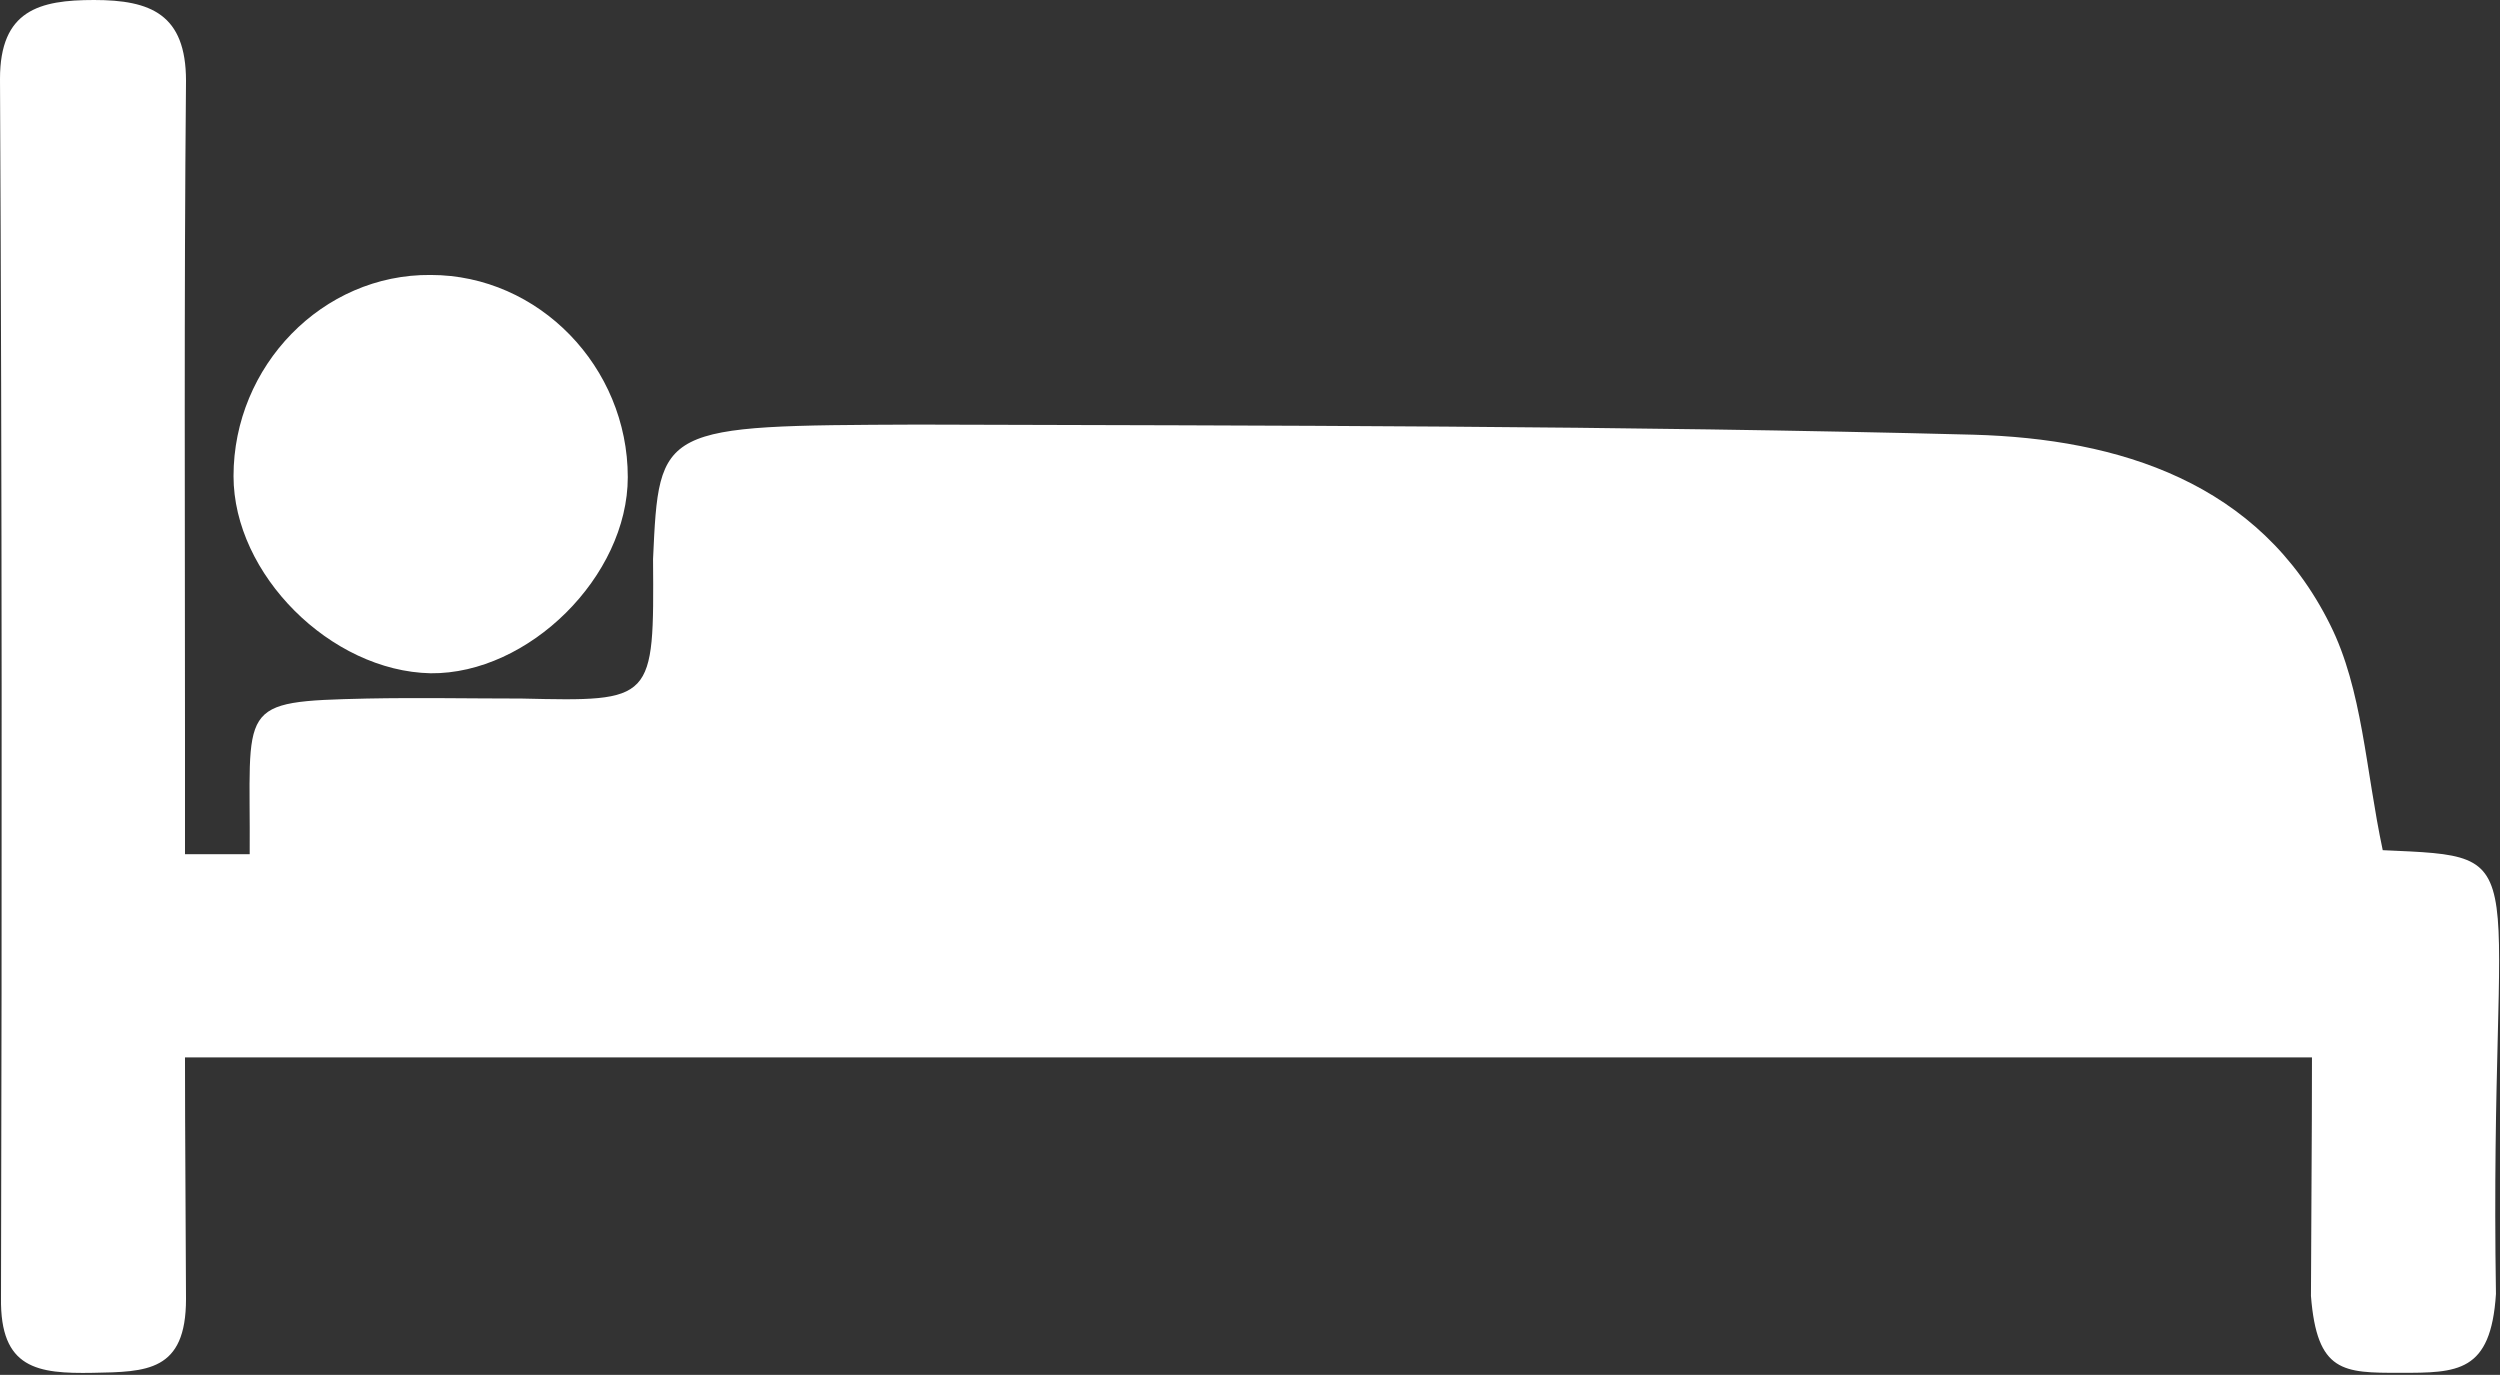
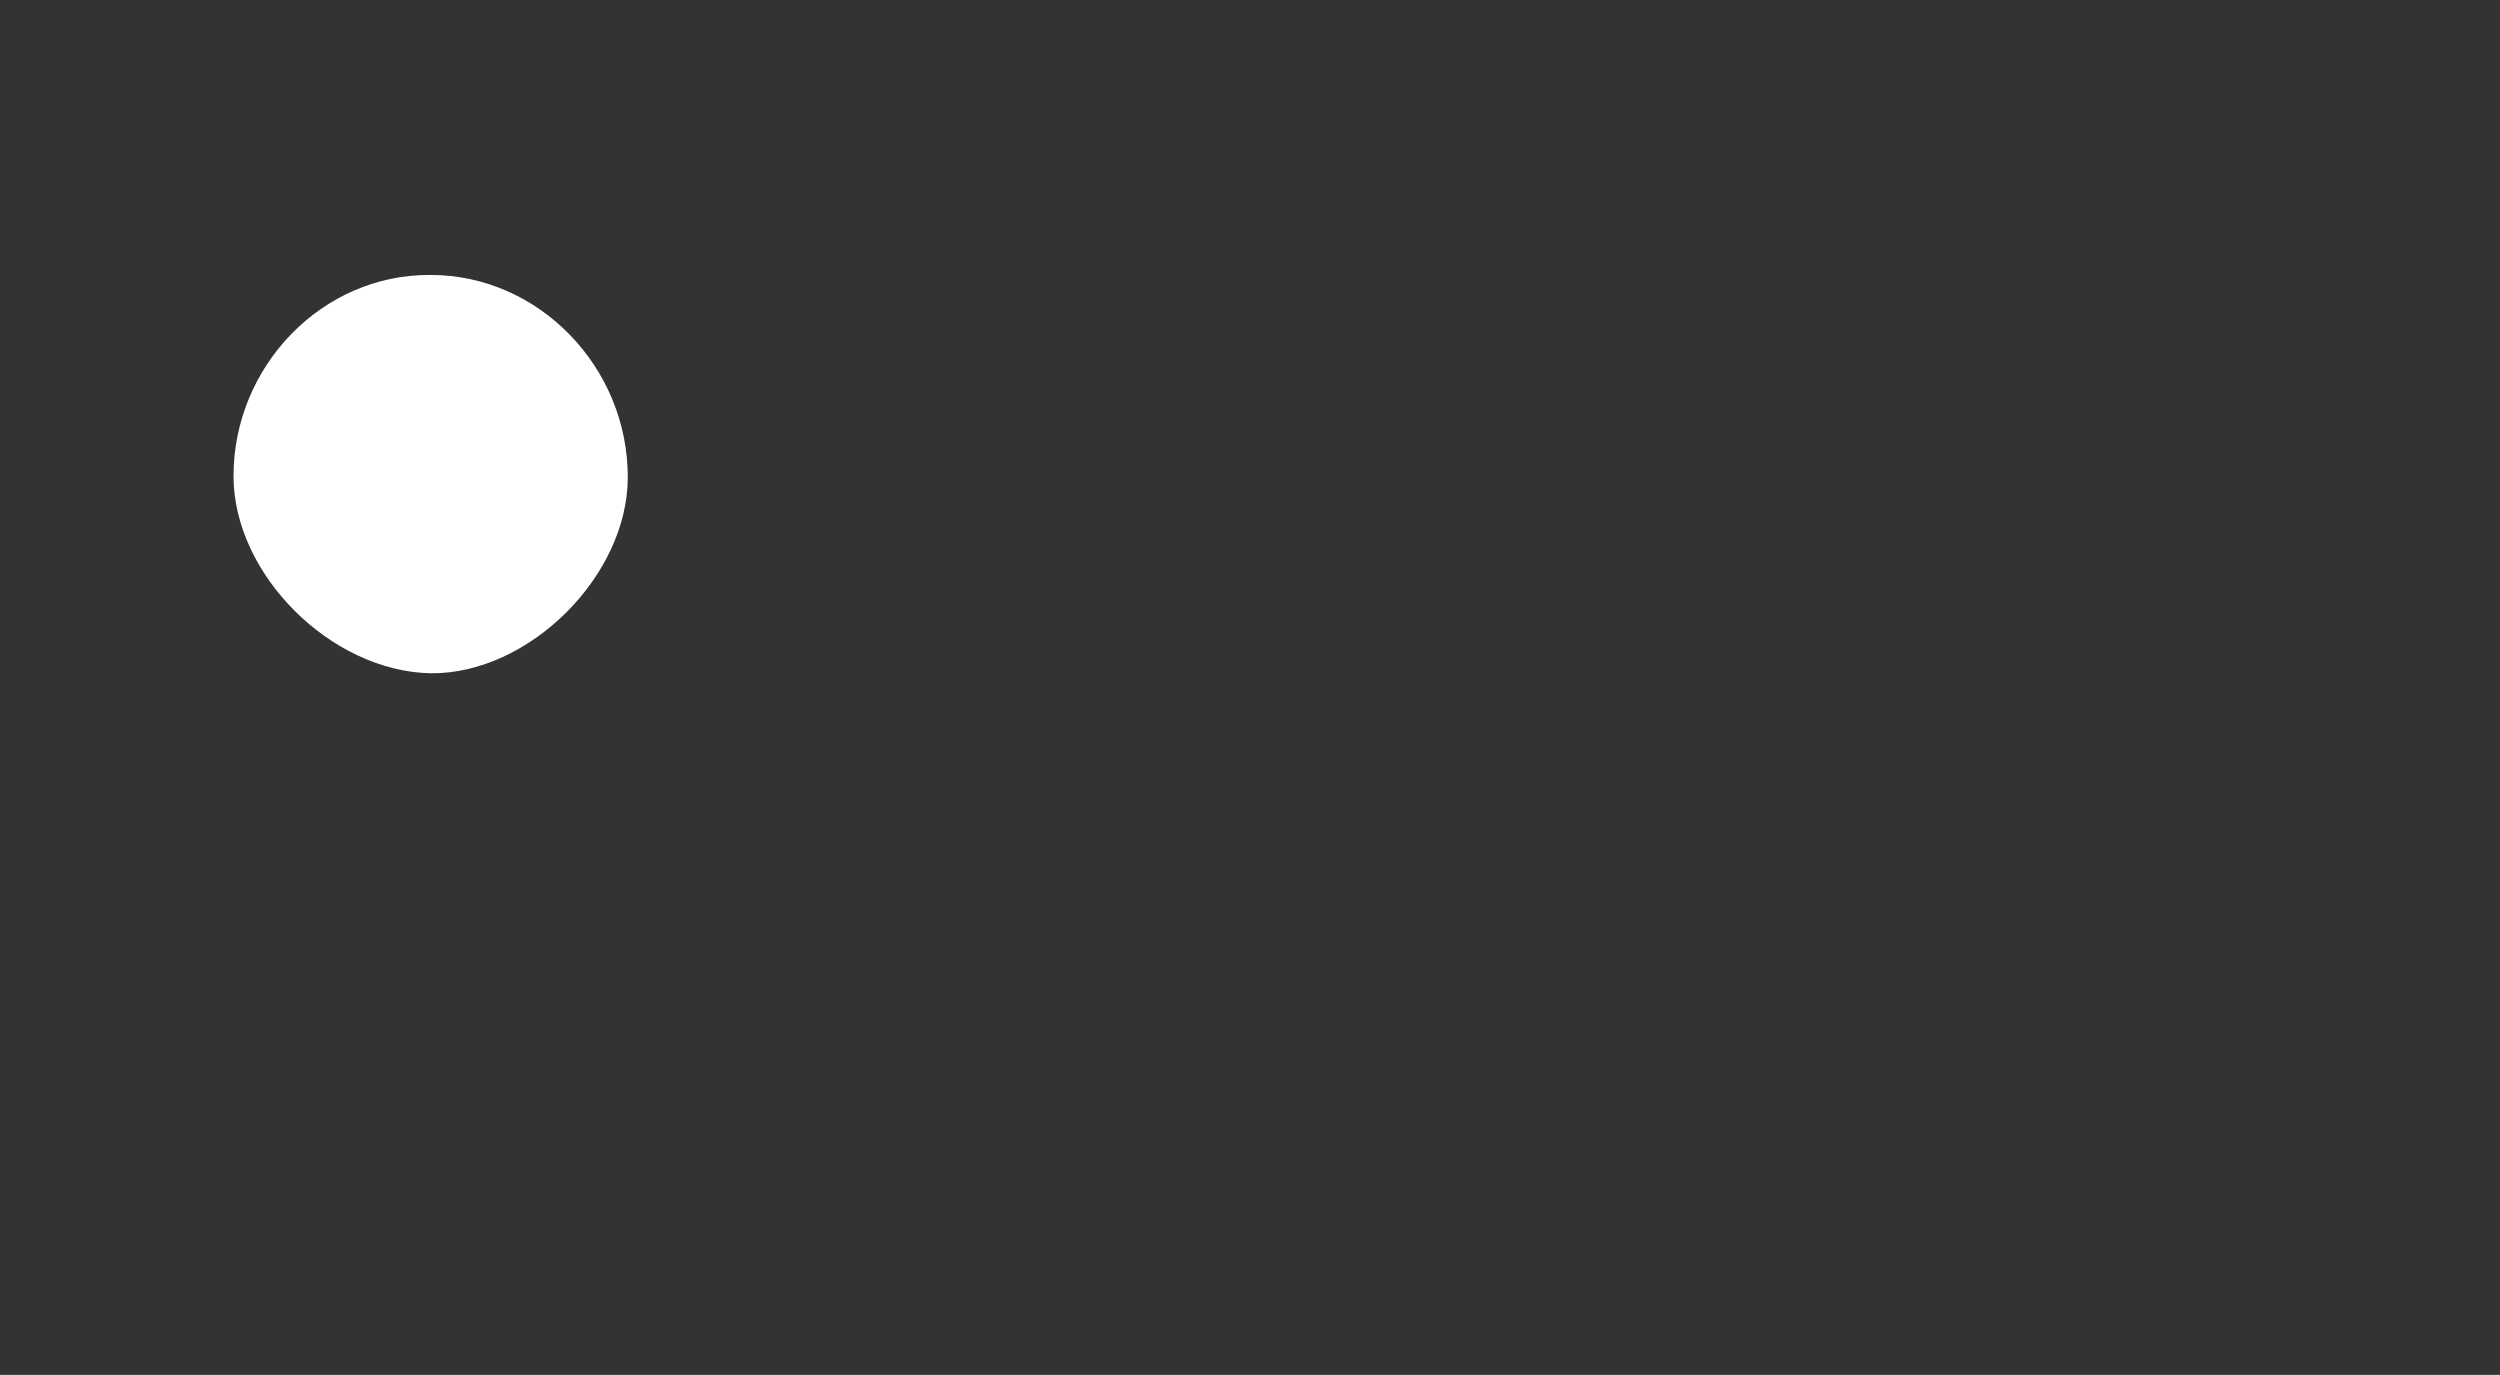
<svg xmlns="http://www.w3.org/2000/svg" version="1.1" id="Ebene_1" x="0px" y="0px" viewBox="0 0 247.3 136" style="enable-background:new 0 0 247.3 136;" xml:space="preserve">
  <rect x="0" y="0" width="247.3" height="136" fill="#333333" stroke="none" />
  <style type="text/css">
	.st0{fill:#FFFFFF;}
</style>
  <g>
-     <path class="st0" d="M18.3,84.5c4,0,3.4,0,6.4,0c0.1-14.9-1.5-15.1,11.6-15.4c5.1-0.1,10.2,0,15.3,0c13.1,0.3,13.1,0.3,13-13.8   c0.6-13.2,0.6-13.2,26.2-13.3c34.8,0.1,69.6,0.1,104.4,1c14.4,0.4,28.3,4.7,35.3,18.8c3.2,6.4,3.5,14.3,5.2,22.3   c15.8,0.7,10.5-0.1,11.2,43.9c-0.5,7.8-3.8,7.8-9.5,7.8c-5.6,0-8.2,0-8.8-7.6c0.1-23.6,0.1-15.2,0.1-23.6c-70.3,0-139.7,0-210.4,0   c0,8.1,0,0,0.1,23.9c0,7.2-3.9,7.2-9.2,7.3c-5.5,0.1-9.2-0.4-9.1-7.4C0.2,88.3,0.2,48,0,7.8C0,1,3.9,0,9.3,0c5.6,0,9.1,1.4,9.1,8   c-0.2,21.7-0.1,43.5-0.1,65.2C18.3,76.7,18.3,80.2,18.3,84.5z" />
    <path class="st0" d="M23.1,47.1c0-10.9,8.8-20,19.5-19.9c10.7,0,19.5,9.1,19.5,20c0,9.8-9.8,19.5-19.5,19.4   C32.7,66.4,23.1,56.8,23.1,47.1z" />
  </g>
</svg>